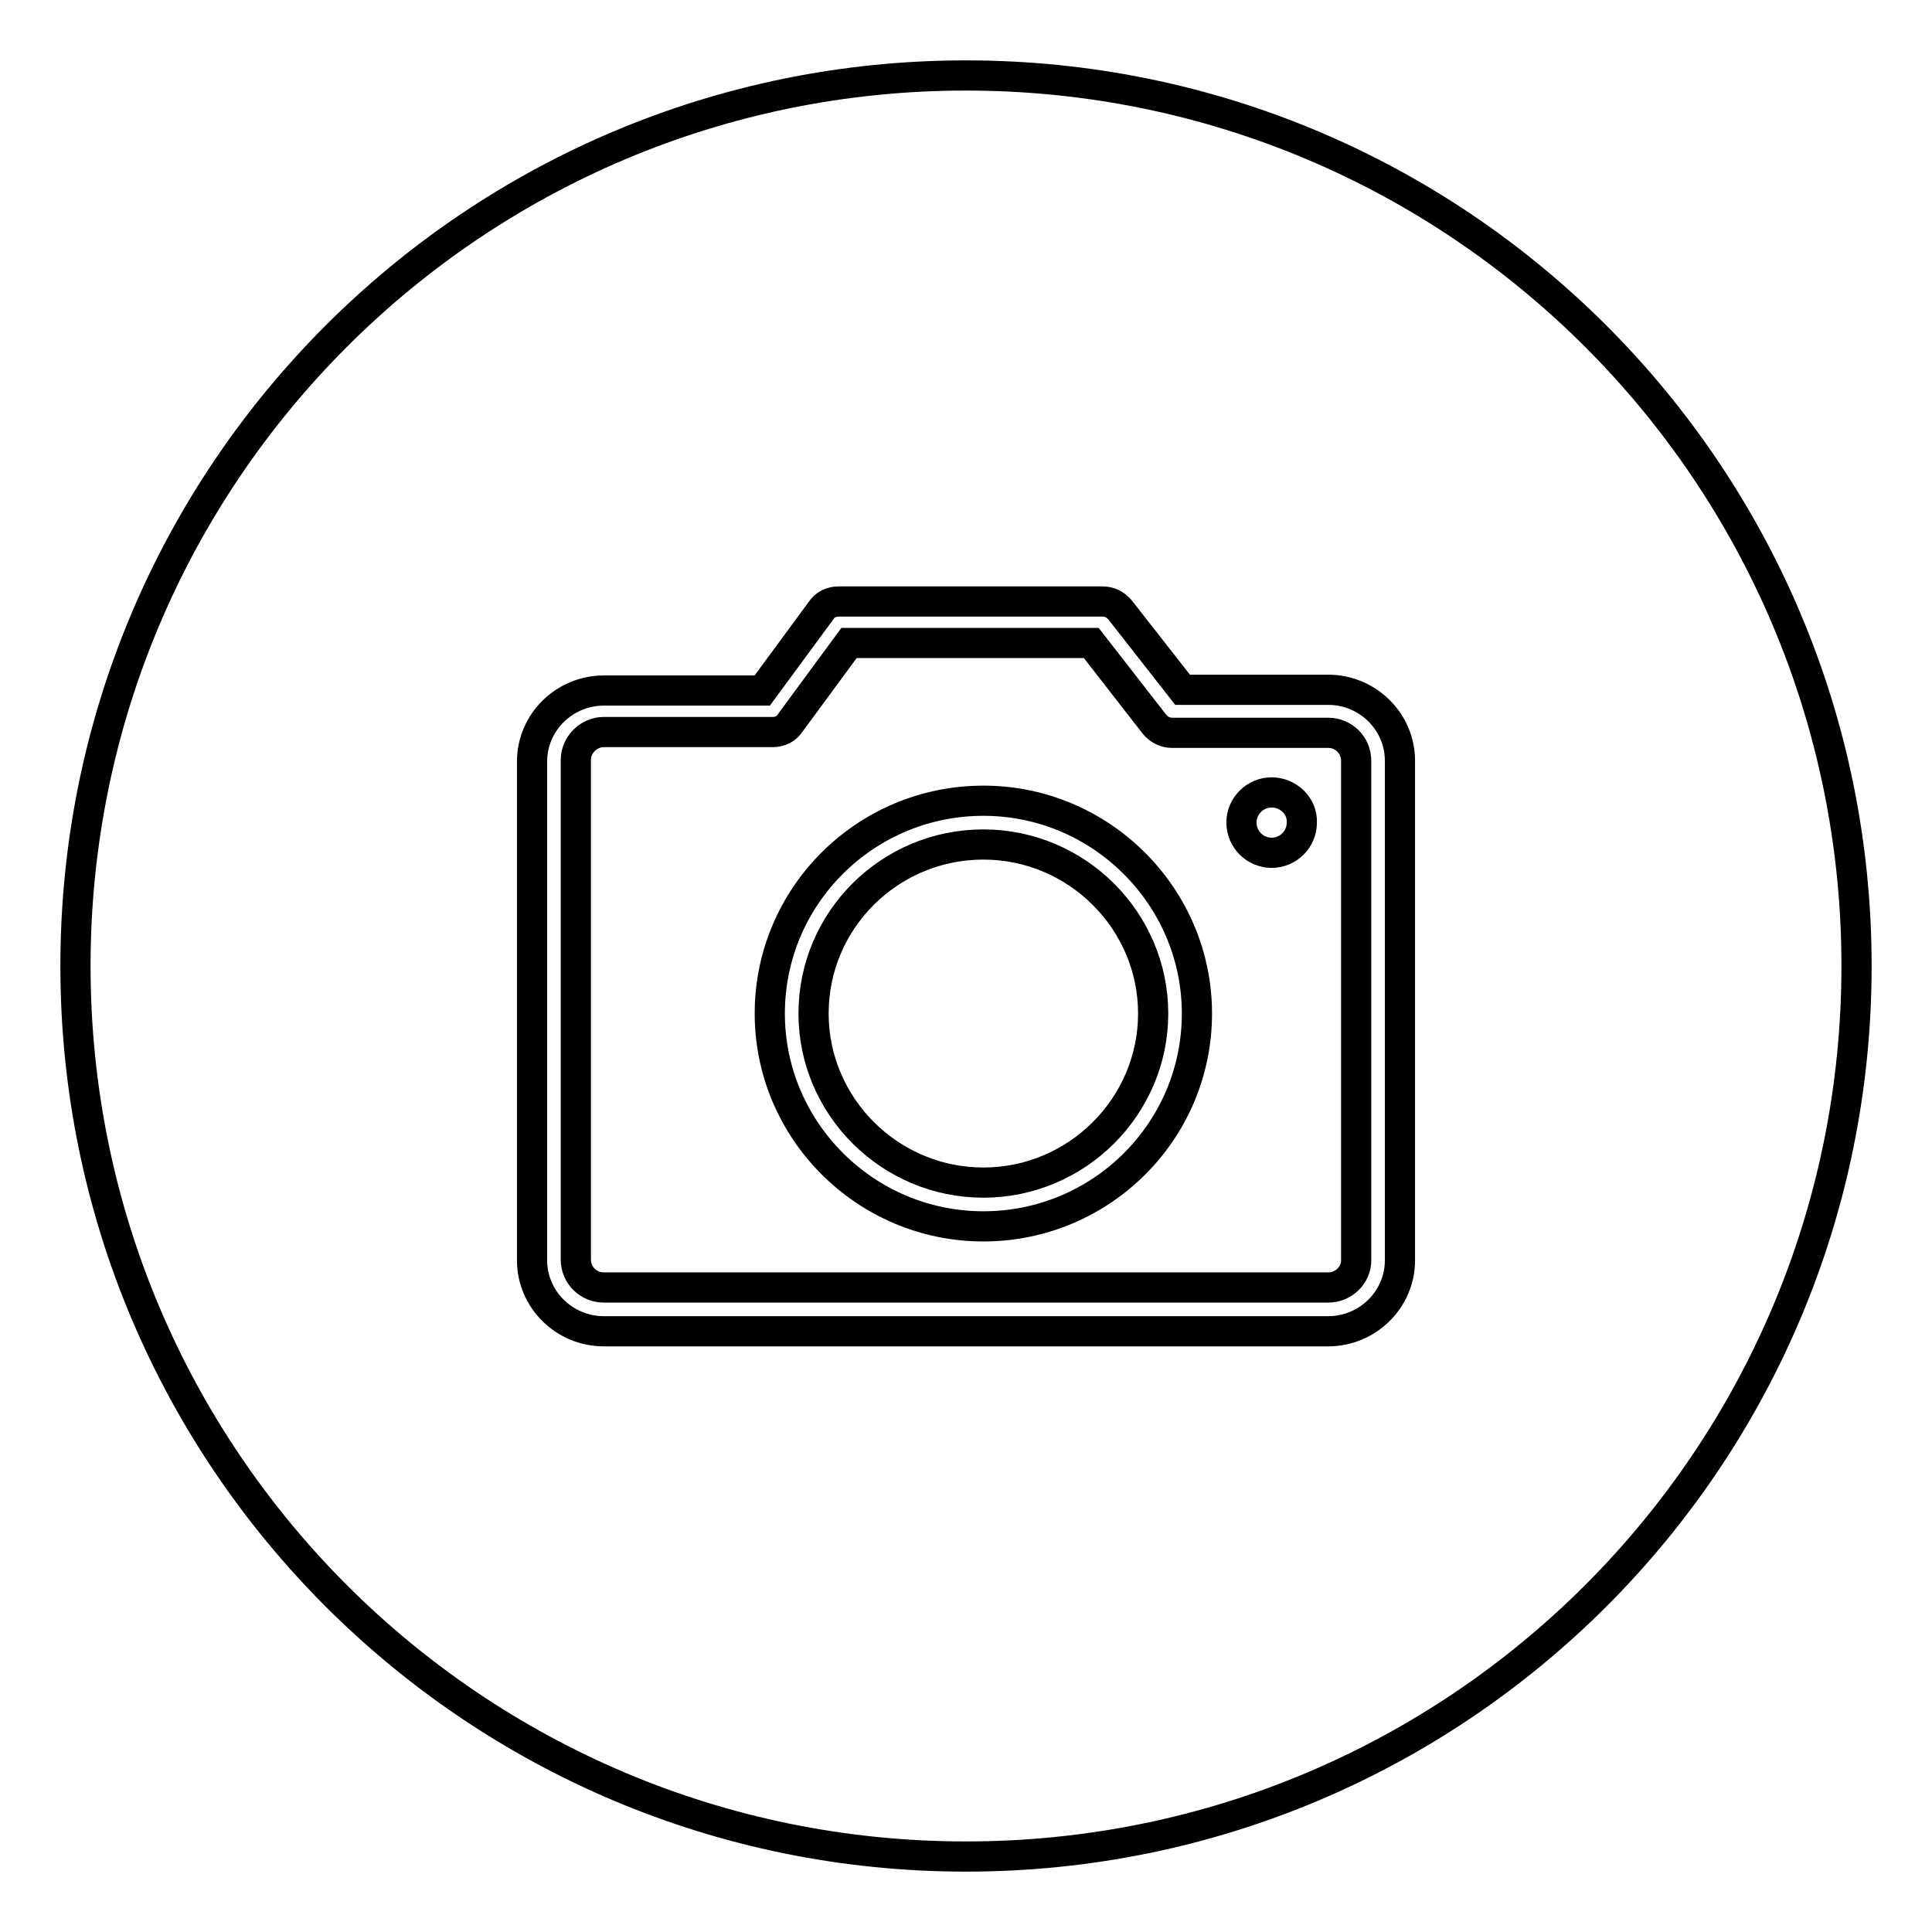
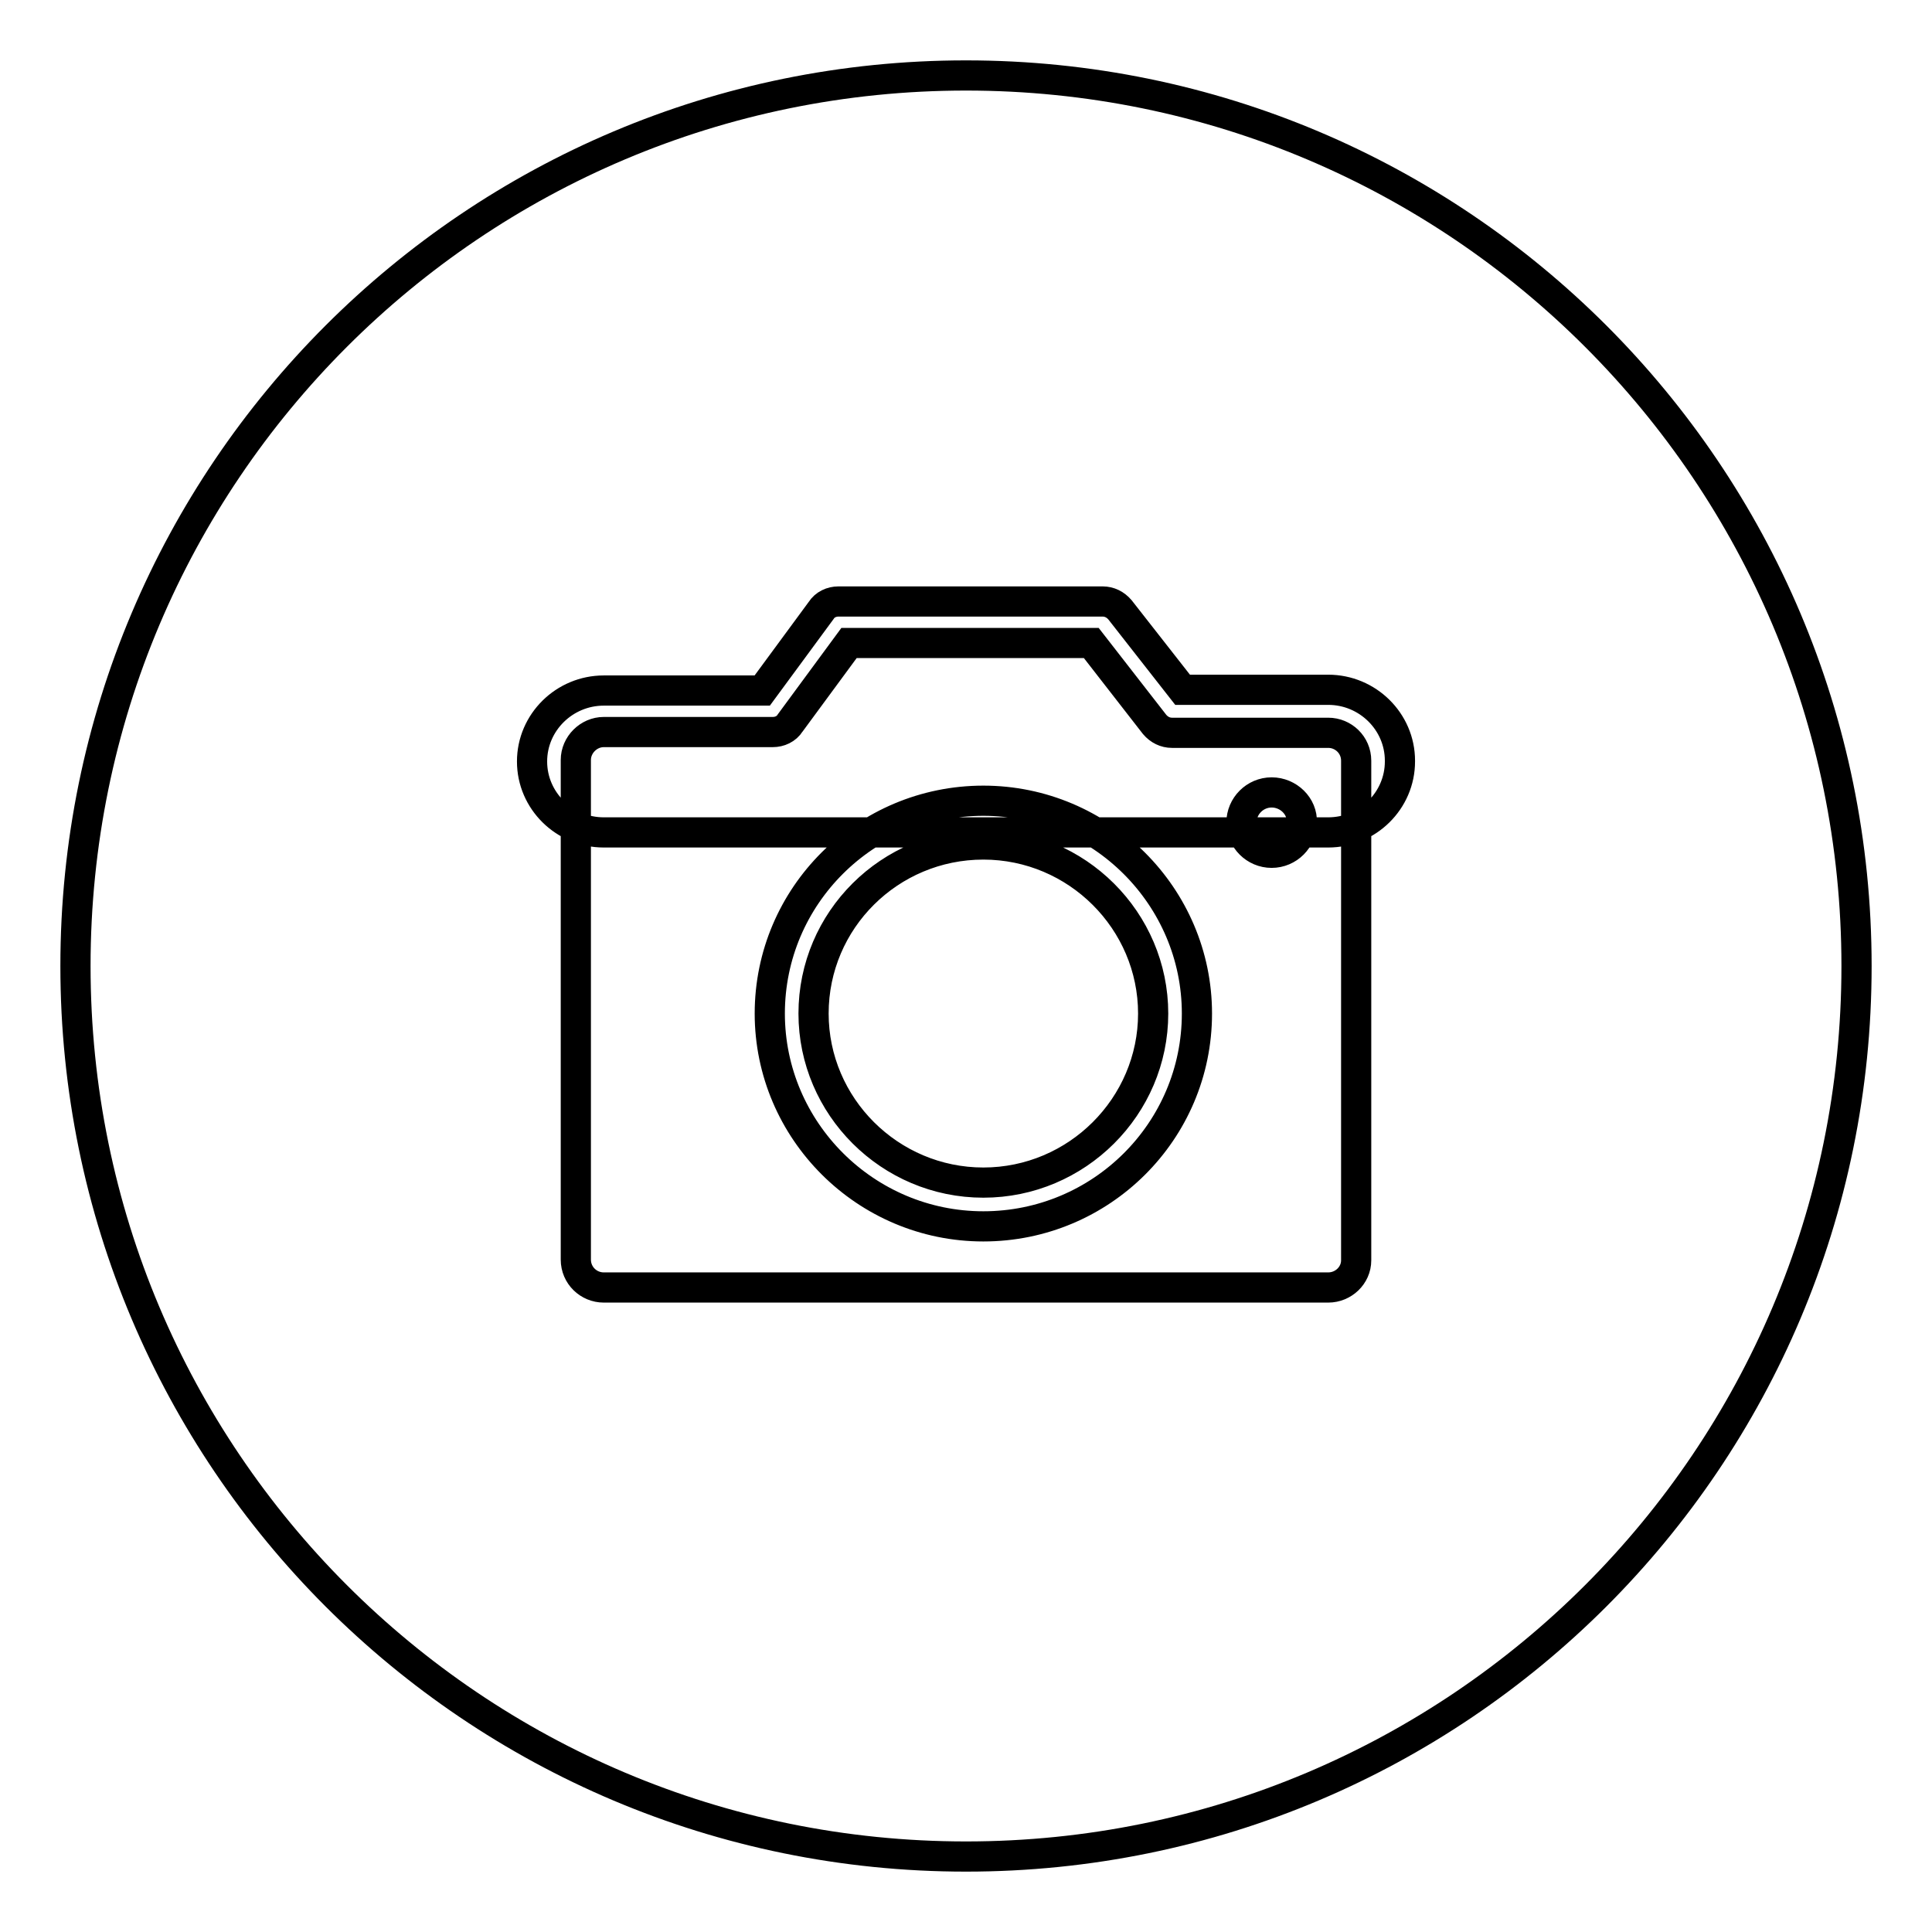
<svg xmlns="http://www.w3.org/2000/svg" version="1.1" x="0px" y="0px" viewBox="0 0 256 256" enable-background="new 0 0 256 256" xml:space="preserve">
  <g>
-     <path stroke-width="4" fill-opacity="0" stroke="#000000" d="M128,246c-65.2,0-118-52.8-118-118C10,62.8,62.8,10,128,10c65.2,0,118,52.8,118,118 C246,193.2,193.2,246,128,246z M185.5,100.8c0-5.2-4.3-9.4-9.5-9.4h-19.3l-8.3-10.6c-0.6-0.7-1.4-1.1-2.3-1.1h-35 c-0.9,0-1.8,0.4-2.3,1.2l-7.8,10.6H80c-5.2,0-9.5,4.2-9.5,9.4V167c0,5.2,4.3,9.4,9.5,9.4h96c5.2,0,9.5-4.2,9.5-9.4V100.8 L185.5,100.8z M176,170.6H80c-2,0-3.7-1.6-3.7-3.7v-66.2c0-2,1.7-3.7,3.7-3.7h22.4c0.9,0,1.8-0.4,2.3-1.2l7.8-10.6h32.1L153,96 c0.6,0.7,1.4,1.1,2.3,1.1H176c2,0,3.7,1.6,3.7,3.7V167C179.7,169,178,170.6,176,170.6z M130.3,106.1c-15.6,0-28.3,12.6-28.3,28.2 c0,15.5,12.7,28.2,28.3,28.2c15.6,0,28.3-12.6,28.3-28.2C158.6,118.8,145.9,106.1,130.3,106.1z M168.5,105c-2.2,0-4,1.8-4,4 c0,2.2,1.8,4,4,4c2.2,0,4-1.8,4-4C172.6,106.8,170.7,105,168.5,105z M130.3,156.7c-12.4,0-22.5-10.1-22.5-22.4 c0-12.4,10.1-22.4,22.5-22.4c12.4,0,22.5,10.1,22.5,22.4C152.8,146.6,142.7,156.7,130.3,156.7z" />
+     <path stroke-width="4" fill-opacity="0" stroke="#000000" d="M128,246c-65.2,0-118-52.8-118-118C10,62.8,62.8,10,128,10c65.2,0,118,52.8,118,118 C246,193.2,193.2,246,128,246z M185.5,100.8c0-5.2-4.3-9.4-9.5-9.4h-19.3l-8.3-10.6c-0.6-0.7-1.4-1.1-2.3-1.1h-35 c-0.9,0-1.8,0.4-2.3,1.2l-7.8,10.6H80c-5.2,0-9.5,4.2-9.5,9.4c0,5.2,4.3,9.4,9.5,9.4h96c5.2,0,9.5-4.2,9.5-9.4V100.8 L185.5,100.8z M176,170.6H80c-2,0-3.7-1.6-3.7-3.7v-66.2c0-2,1.7-3.7,3.7-3.7h22.4c0.9,0,1.8-0.4,2.3-1.2l7.8-10.6h32.1L153,96 c0.6,0.7,1.4,1.1,2.3,1.1H176c2,0,3.7,1.6,3.7,3.7V167C179.7,169,178,170.6,176,170.6z M130.3,106.1c-15.6,0-28.3,12.6-28.3,28.2 c0,15.5,12.7,28.2,28.3,28.2c15.6,0,28.3-12.6,28.3-28.2C158.6,118.8,145.9,106.1,130.3,106.1z M168.5,105c-2.2,0-4,1.8-4,4 c0,2.2,1.8,4,4,4c2.2,0,4-1.8,4-4C172.6,106.8,170.7,105,168.5,105z M130.3,156.7c-12.4,0-22.5-10.1-22.5-22.4 c0-12.4,10.1-22.4,22.5-22.4c12.4,0,22.5,10.1,22.5,22.4C152.8,146.6,142.7,156.7,130.3,156.7z" />
  </g>
</svg>